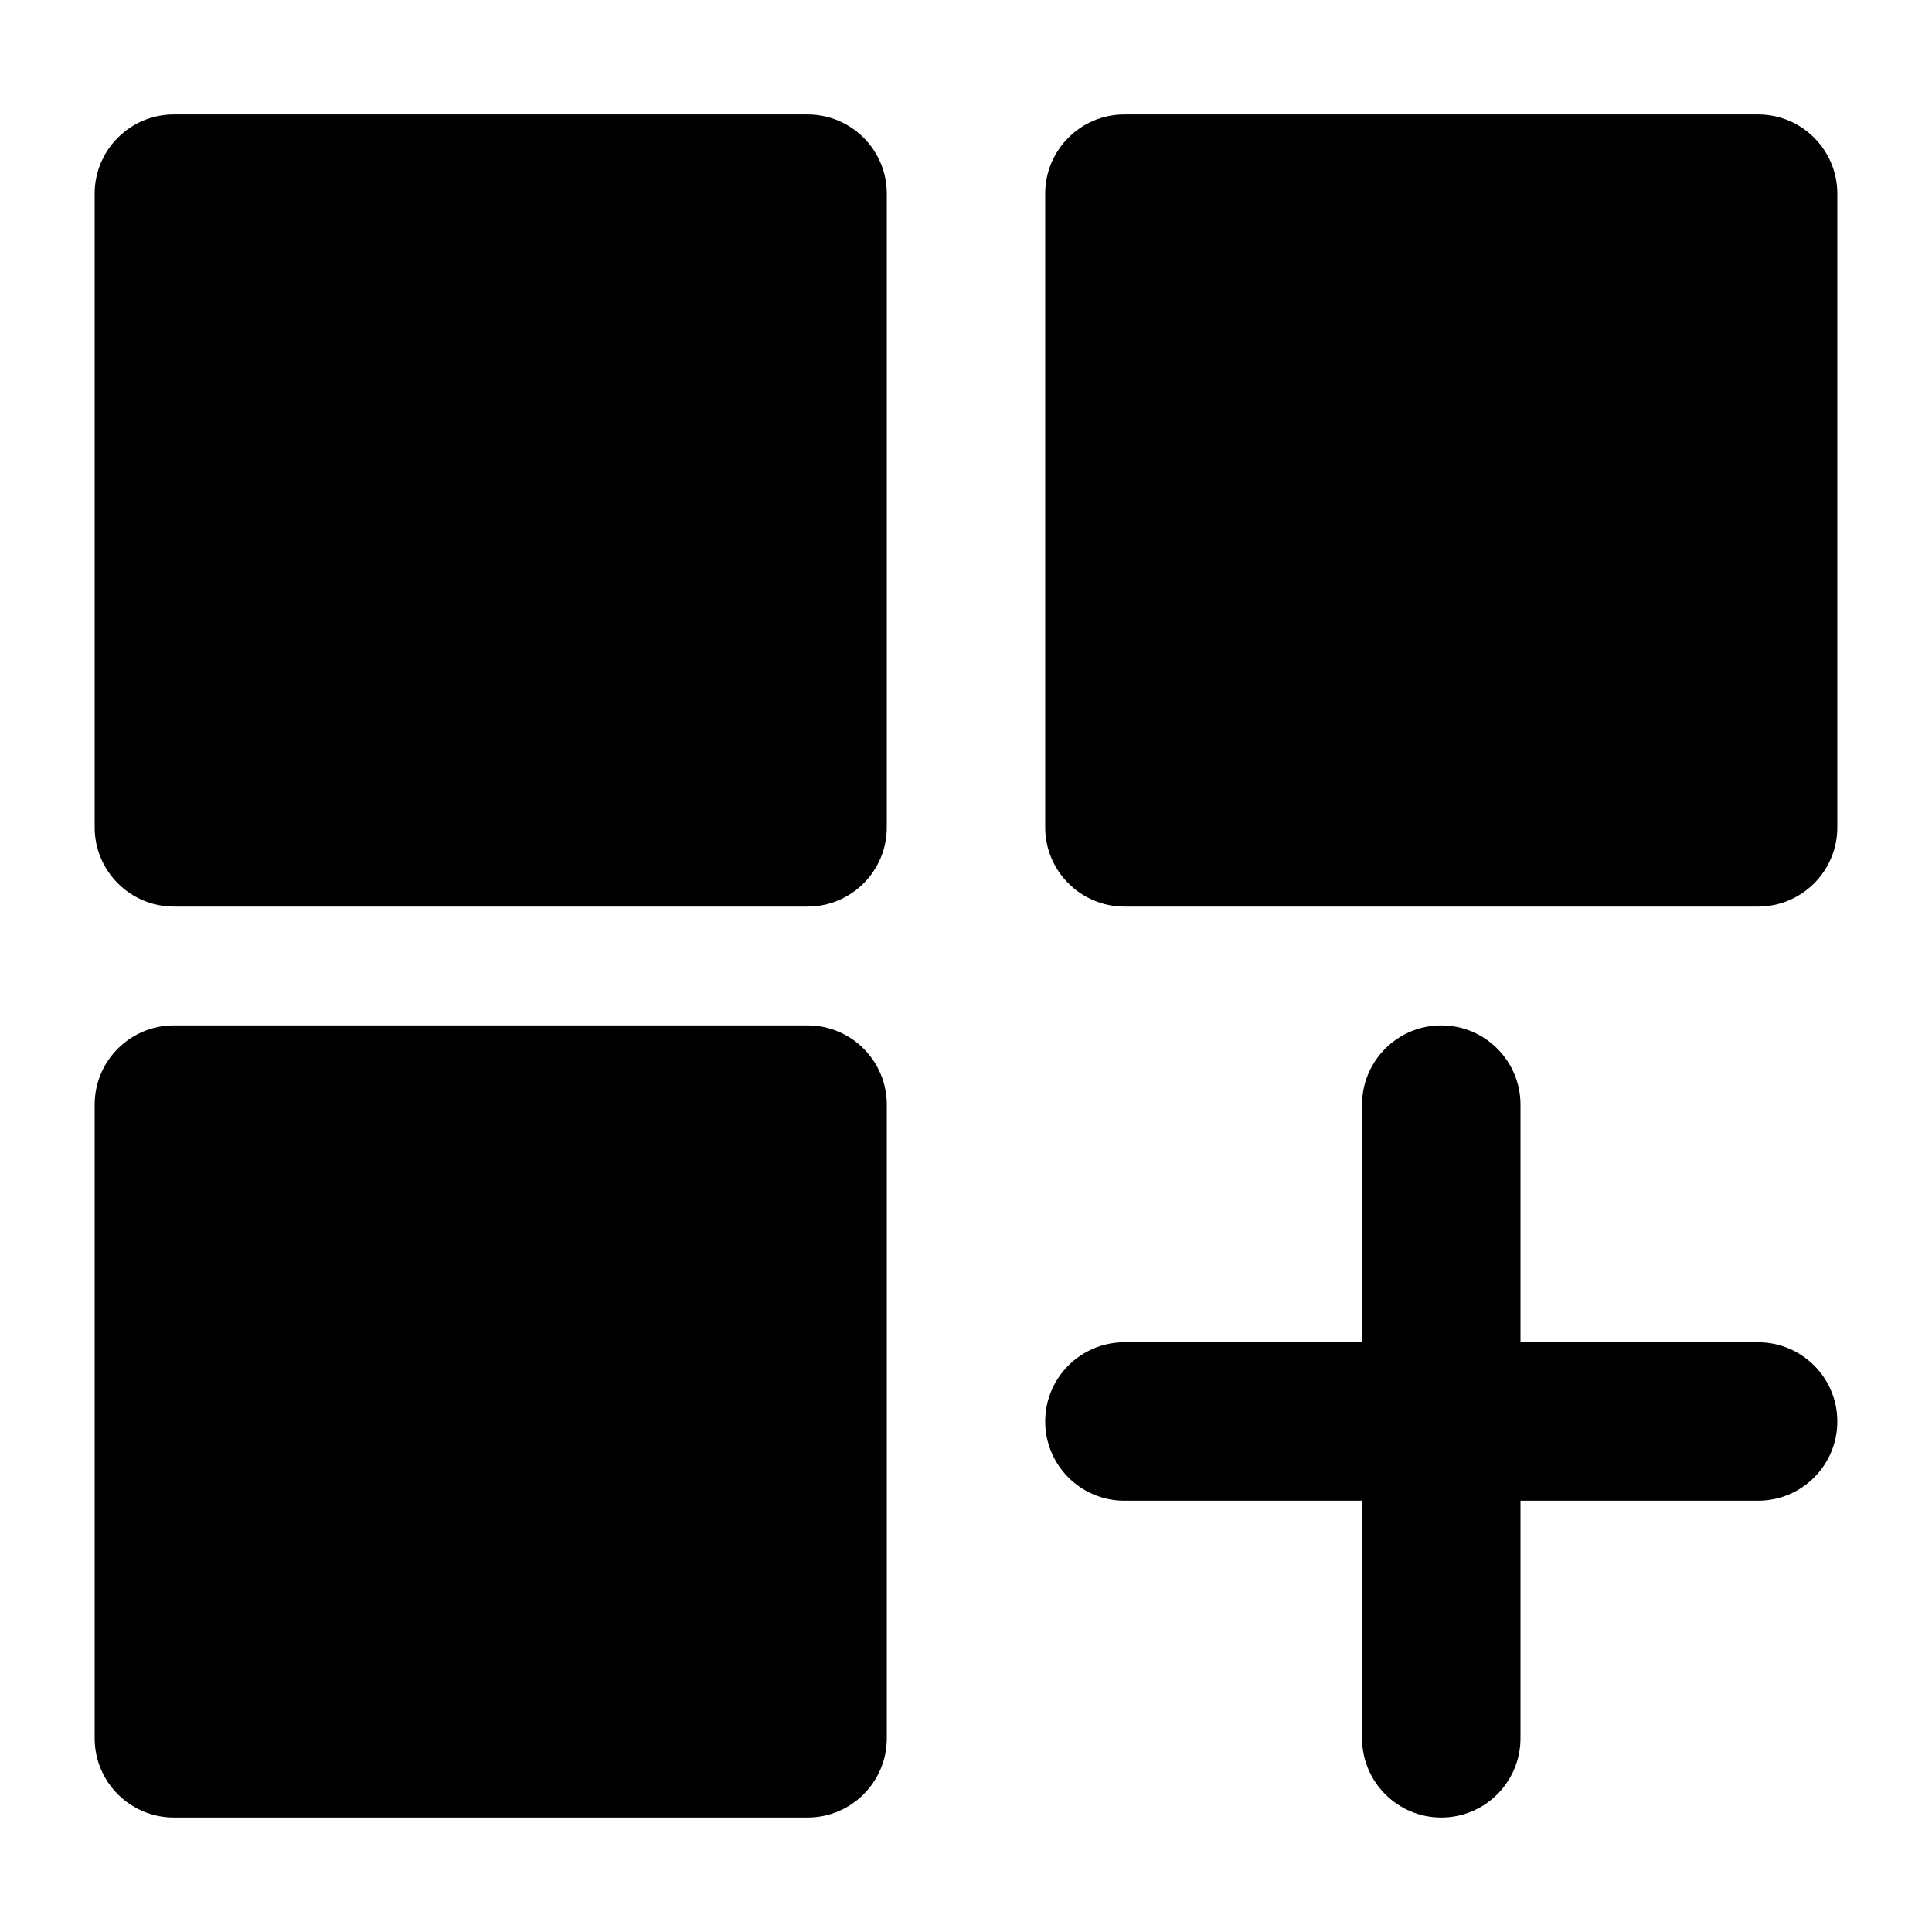
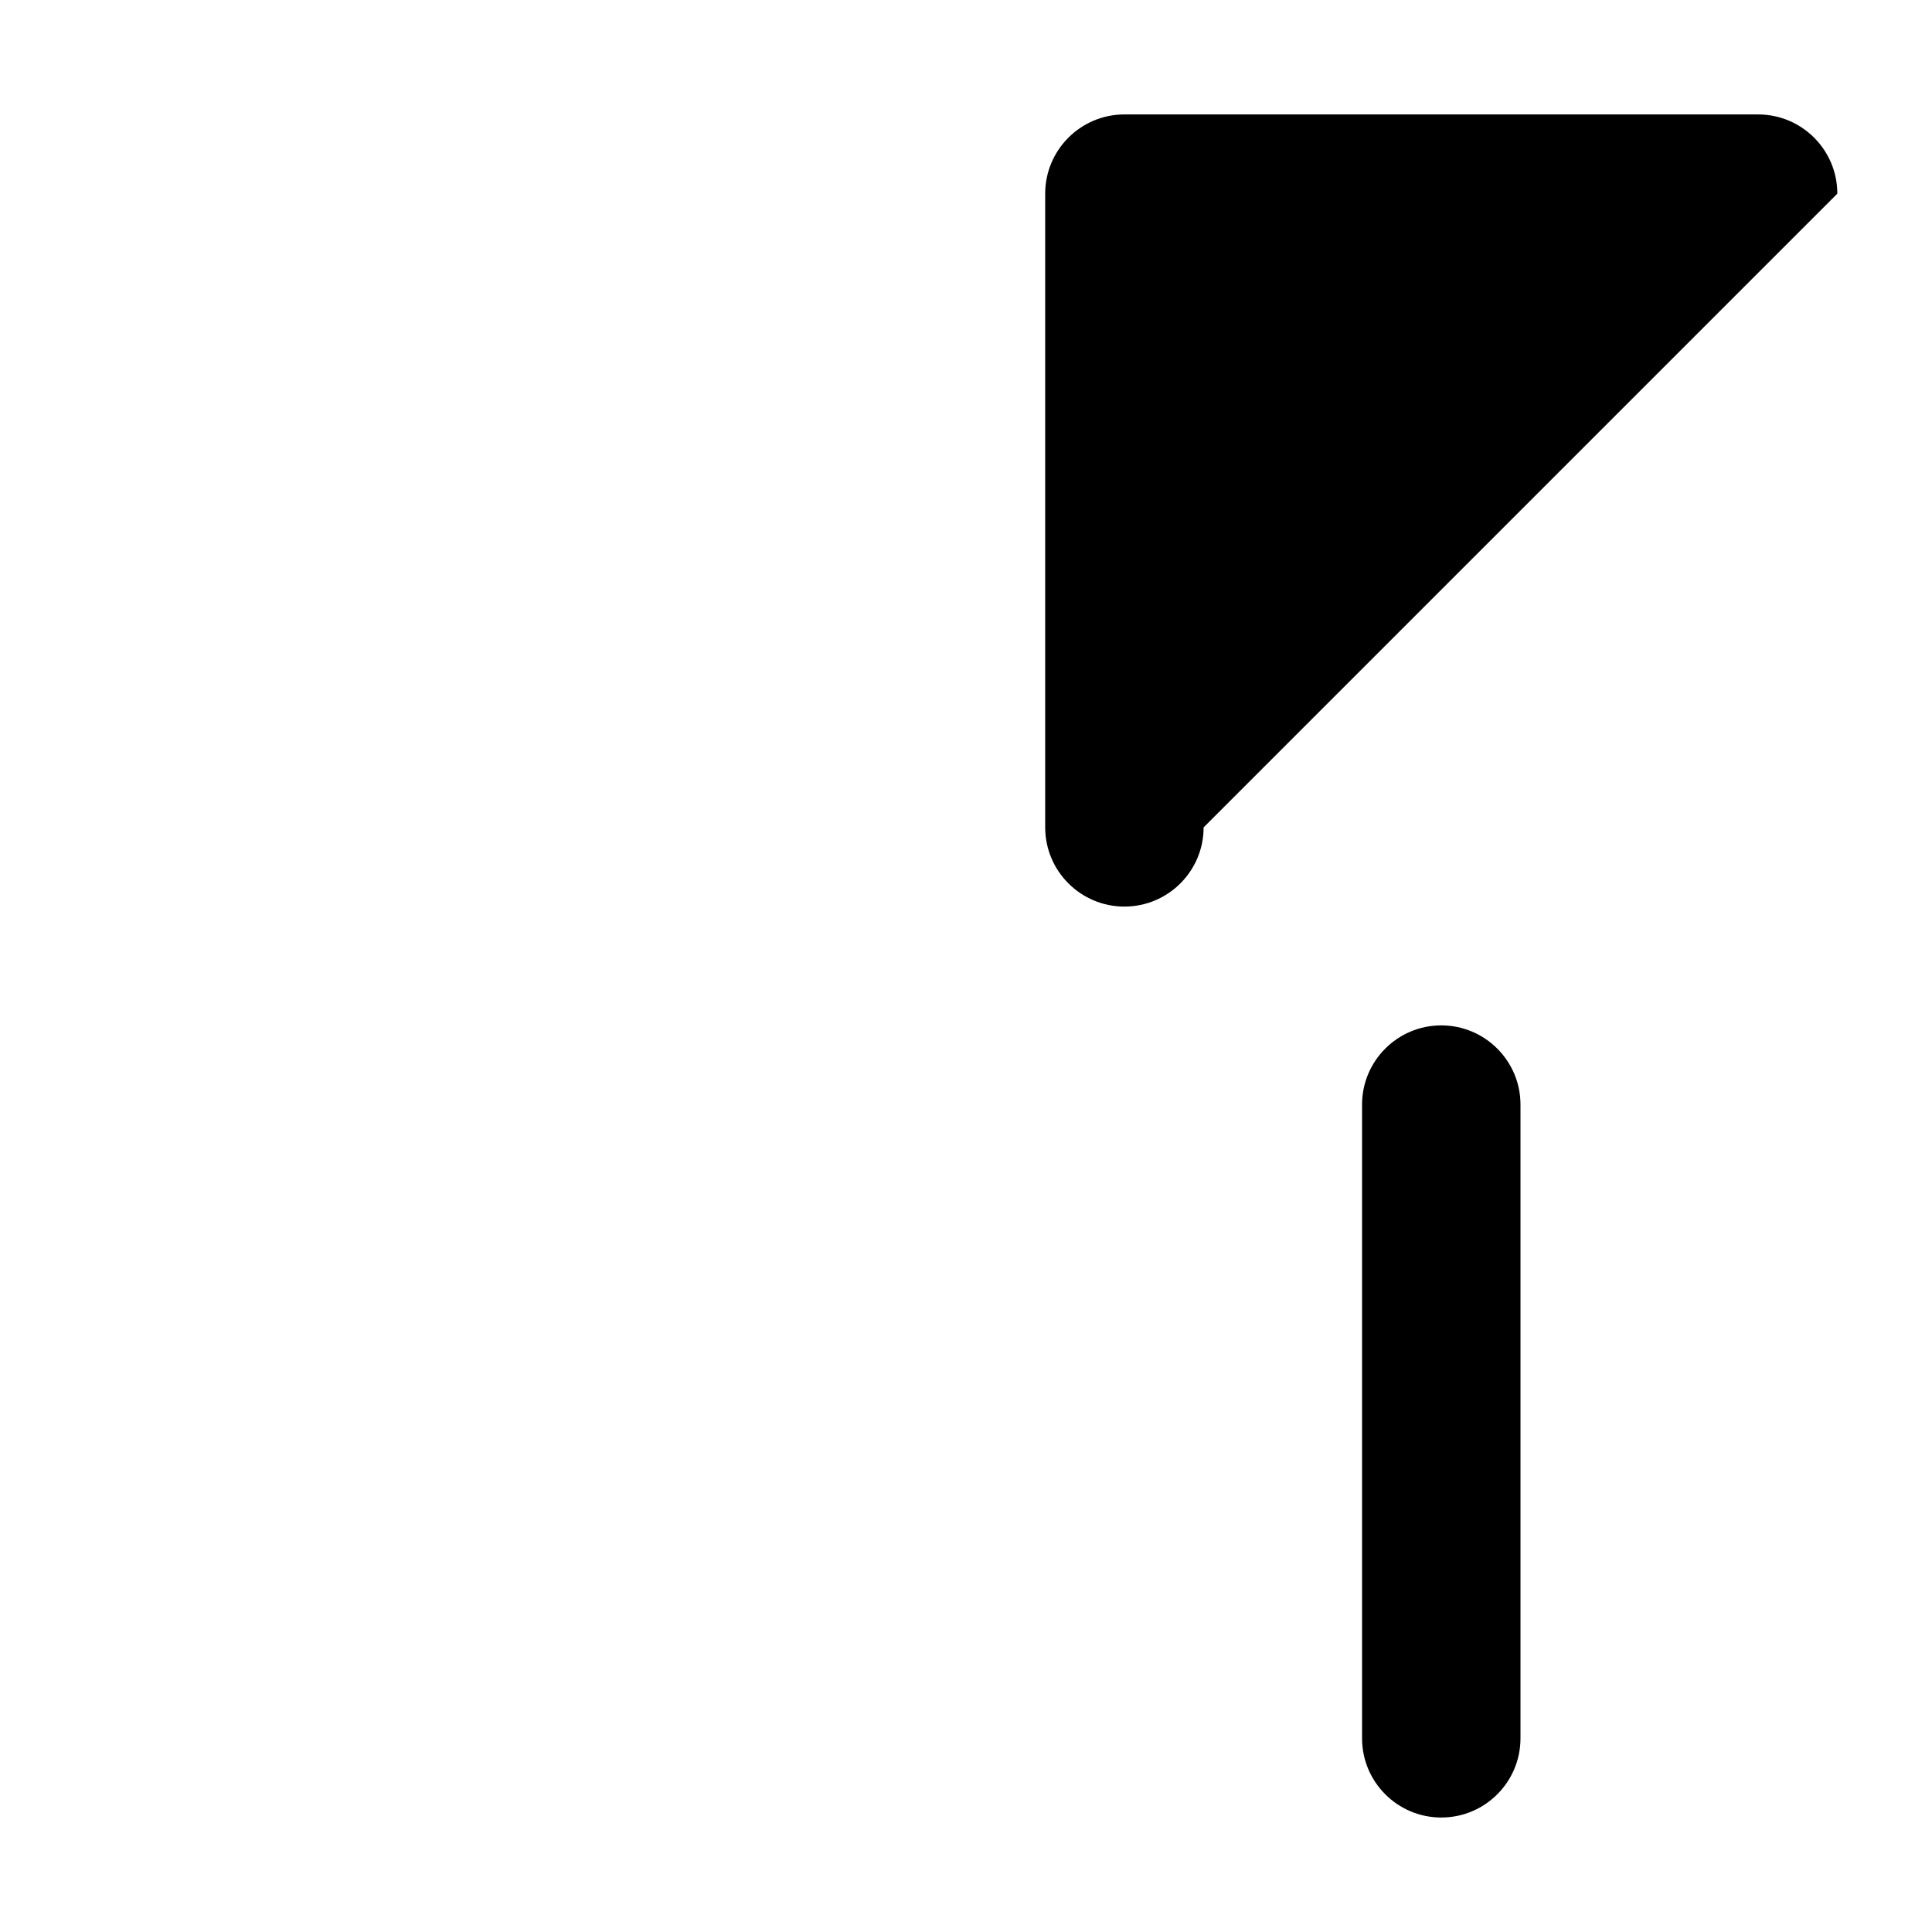
<svg xmlns="http://www.w3.org/2000/svg" fill="#000000" width="800px" height="800px" version="1.1" viewBox="144 144 512 512">
  <g fill-rule="evenodd">
-     <path d="m379.01 195.32c0-11.586-9.406-20.992-20.992-20.992h-167.94c-11.586 0-20.992 9.406-20.992 20.992v167.94c0 11.586 9.406 20.992 20.992 20.992h167.94c11.586 0 20.992-9.406 20.992-20.992z" />
-     <path d="m379.01 436.73c0-11.586-9.406-20.992-20.992-20.992h-167.94c-11.586 0-20.992 9.406-20.992 20.992v167.94c0 11.586 9.406 20.992 20.992 20.992h167.94c11.586 0 20.992-9.406 20.992-20.992z" />
-     <path d="m630.91 195.32c0-11.586-9.406-20.992-20.992-20.992h-167.94c-11.586 0-20.992 9.406-20.992 20.992v167.94c0 11.586 9.406 20.992 20.992 20.992h167.94c11.586 0 20.992-9.406 20.992-20.992z" />
+     <path d="m630.91 195.32c0-11.586-9.406-20.992-20.992-20.992h-167.94c-11.586 0-20.992 9.406-20.992 20.992v167.94c0 11.586 9.406 20.992 20.992 20.992c11.586 0 20.992-9.406 20.992-20.992z" />
    <path d="m504.96 436.73v167.94c0 11.586 9.406 20.992 20.992 20.992 11.586 0 20.992-9.406 20.992-20.992v-167.94c0-11.586-9.406-20.992-20.992-20.992-11.586 0-20.992 9.406-20.992 20.992z" />
-     <path d="m441.98 541.7h167.94c11.586 0 20.992-9.406 20.992-20.992s-9.406-20.992-20.992-20.992h-167.94c-11.586 0-20.992 9.406-20.992 20.992s9.406 20.992 20.992 20.992z" />
  </g>
</svg>